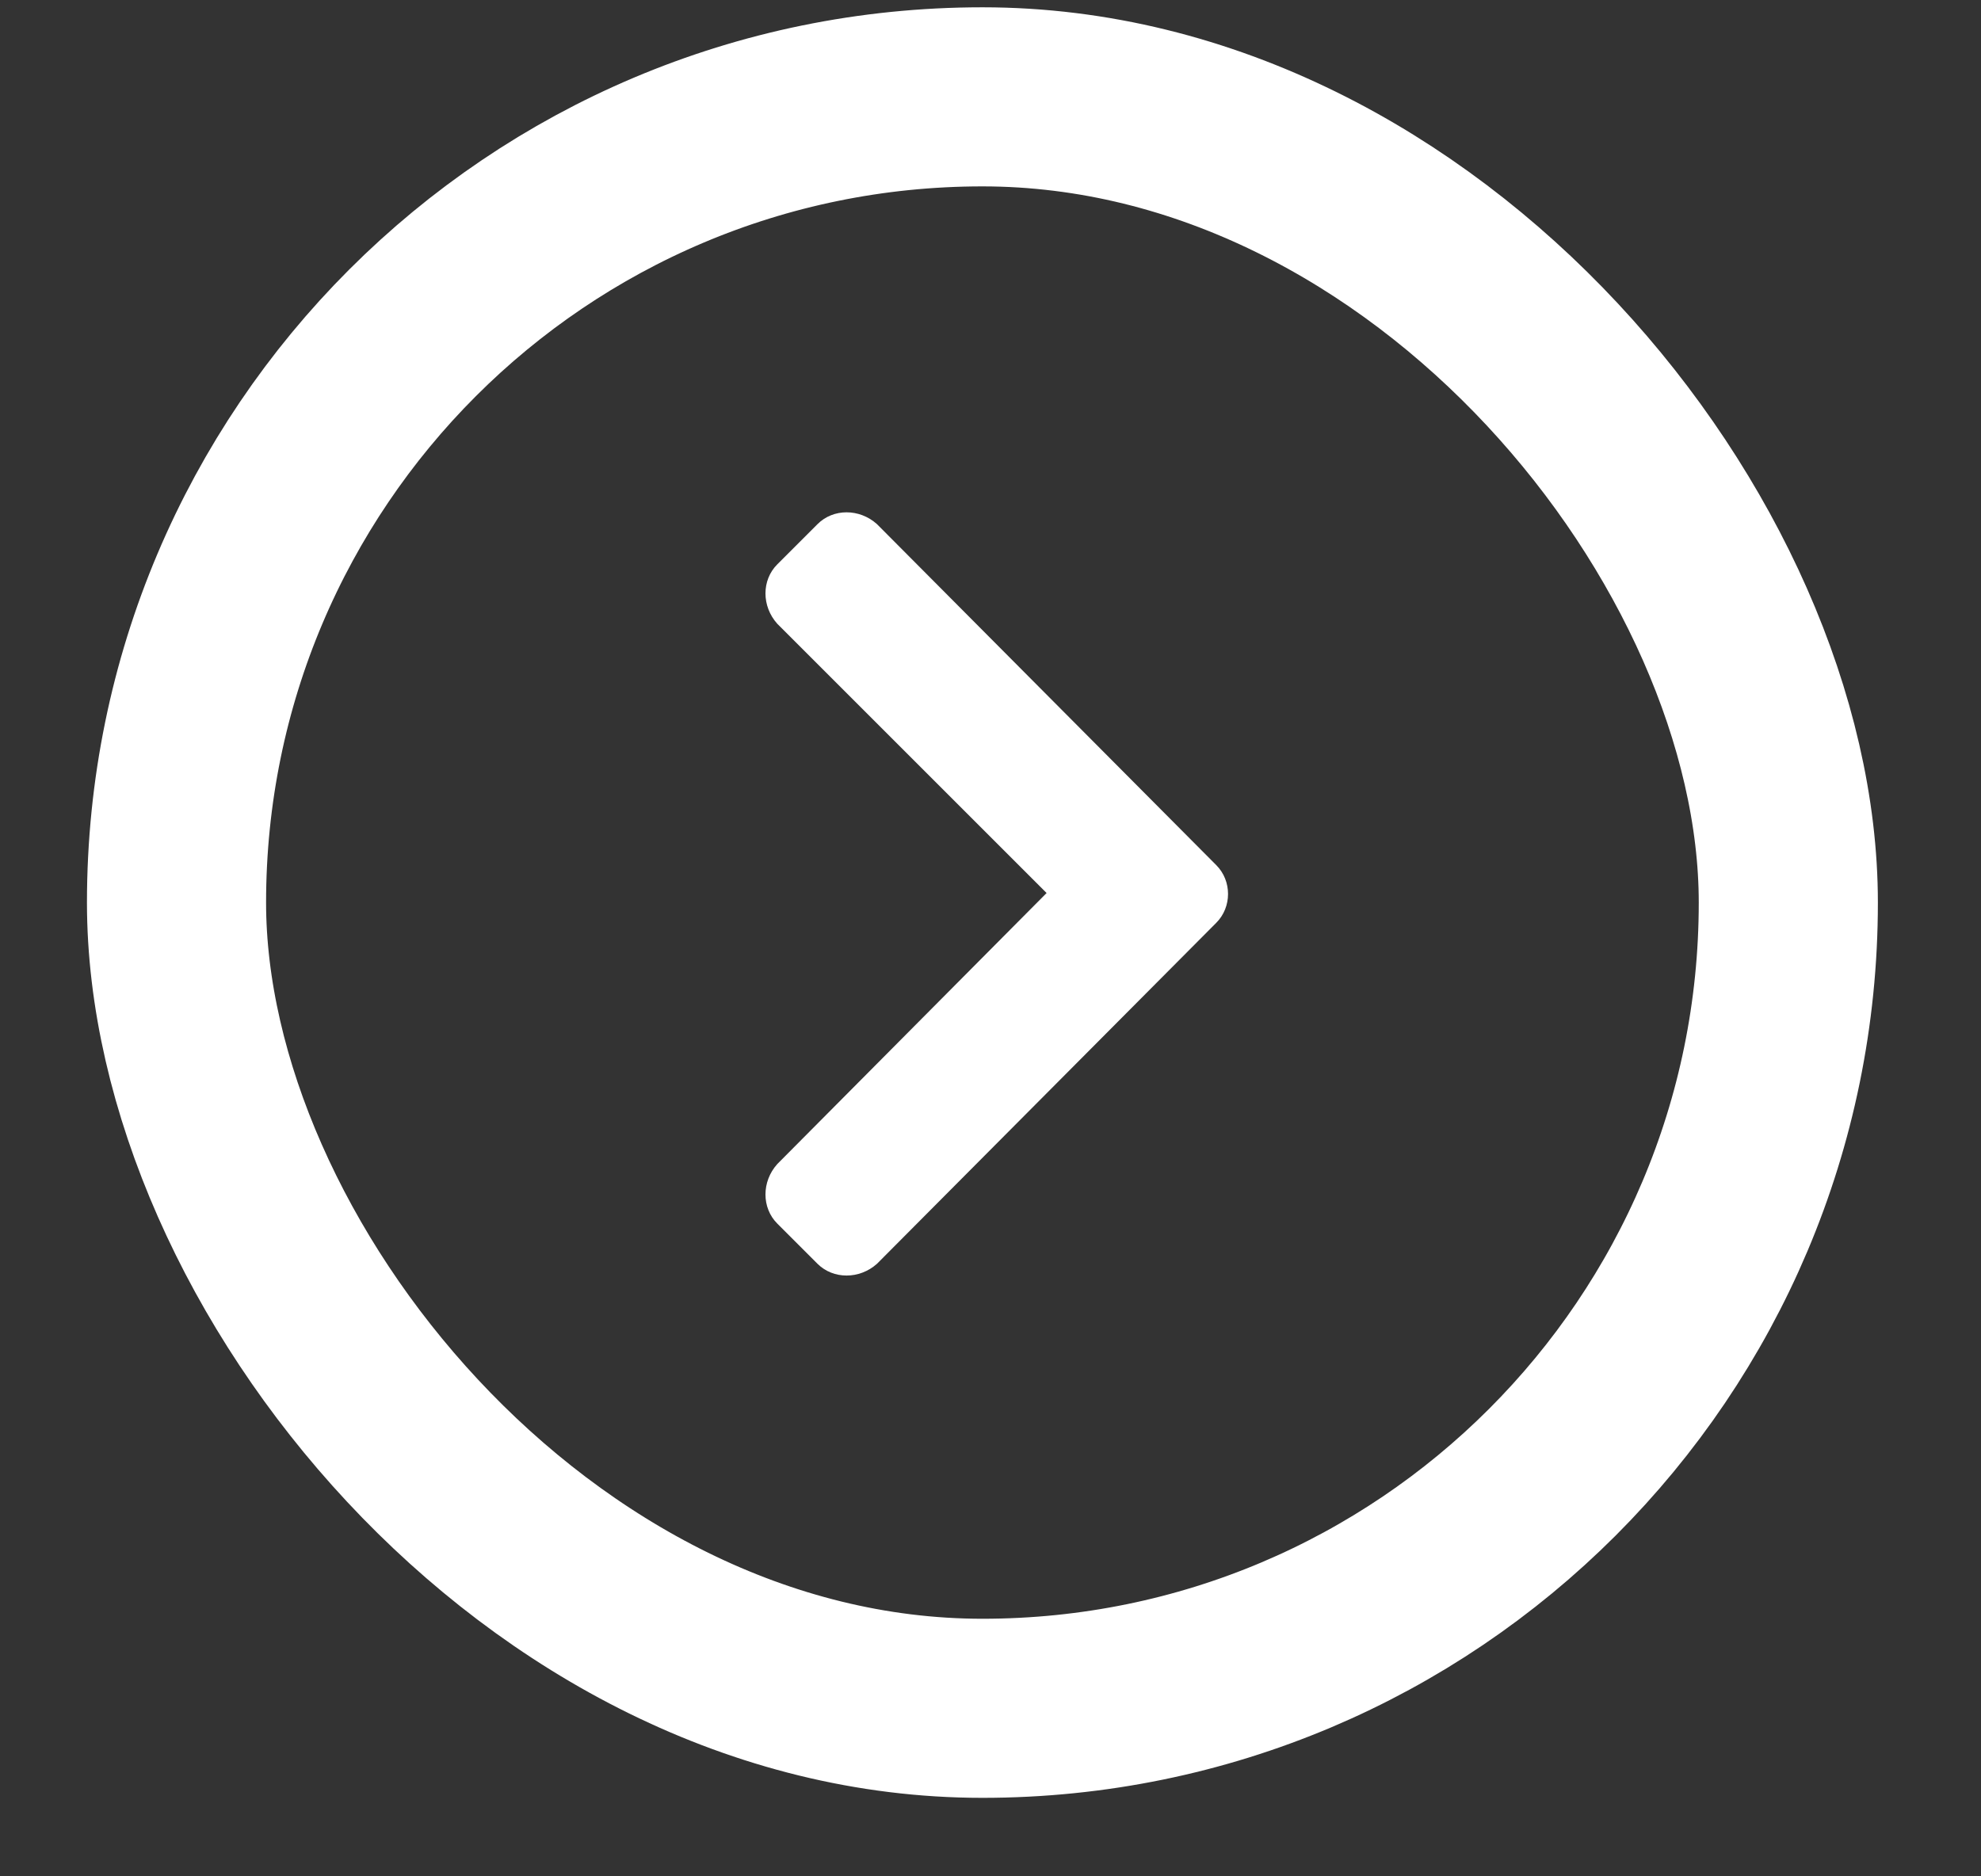
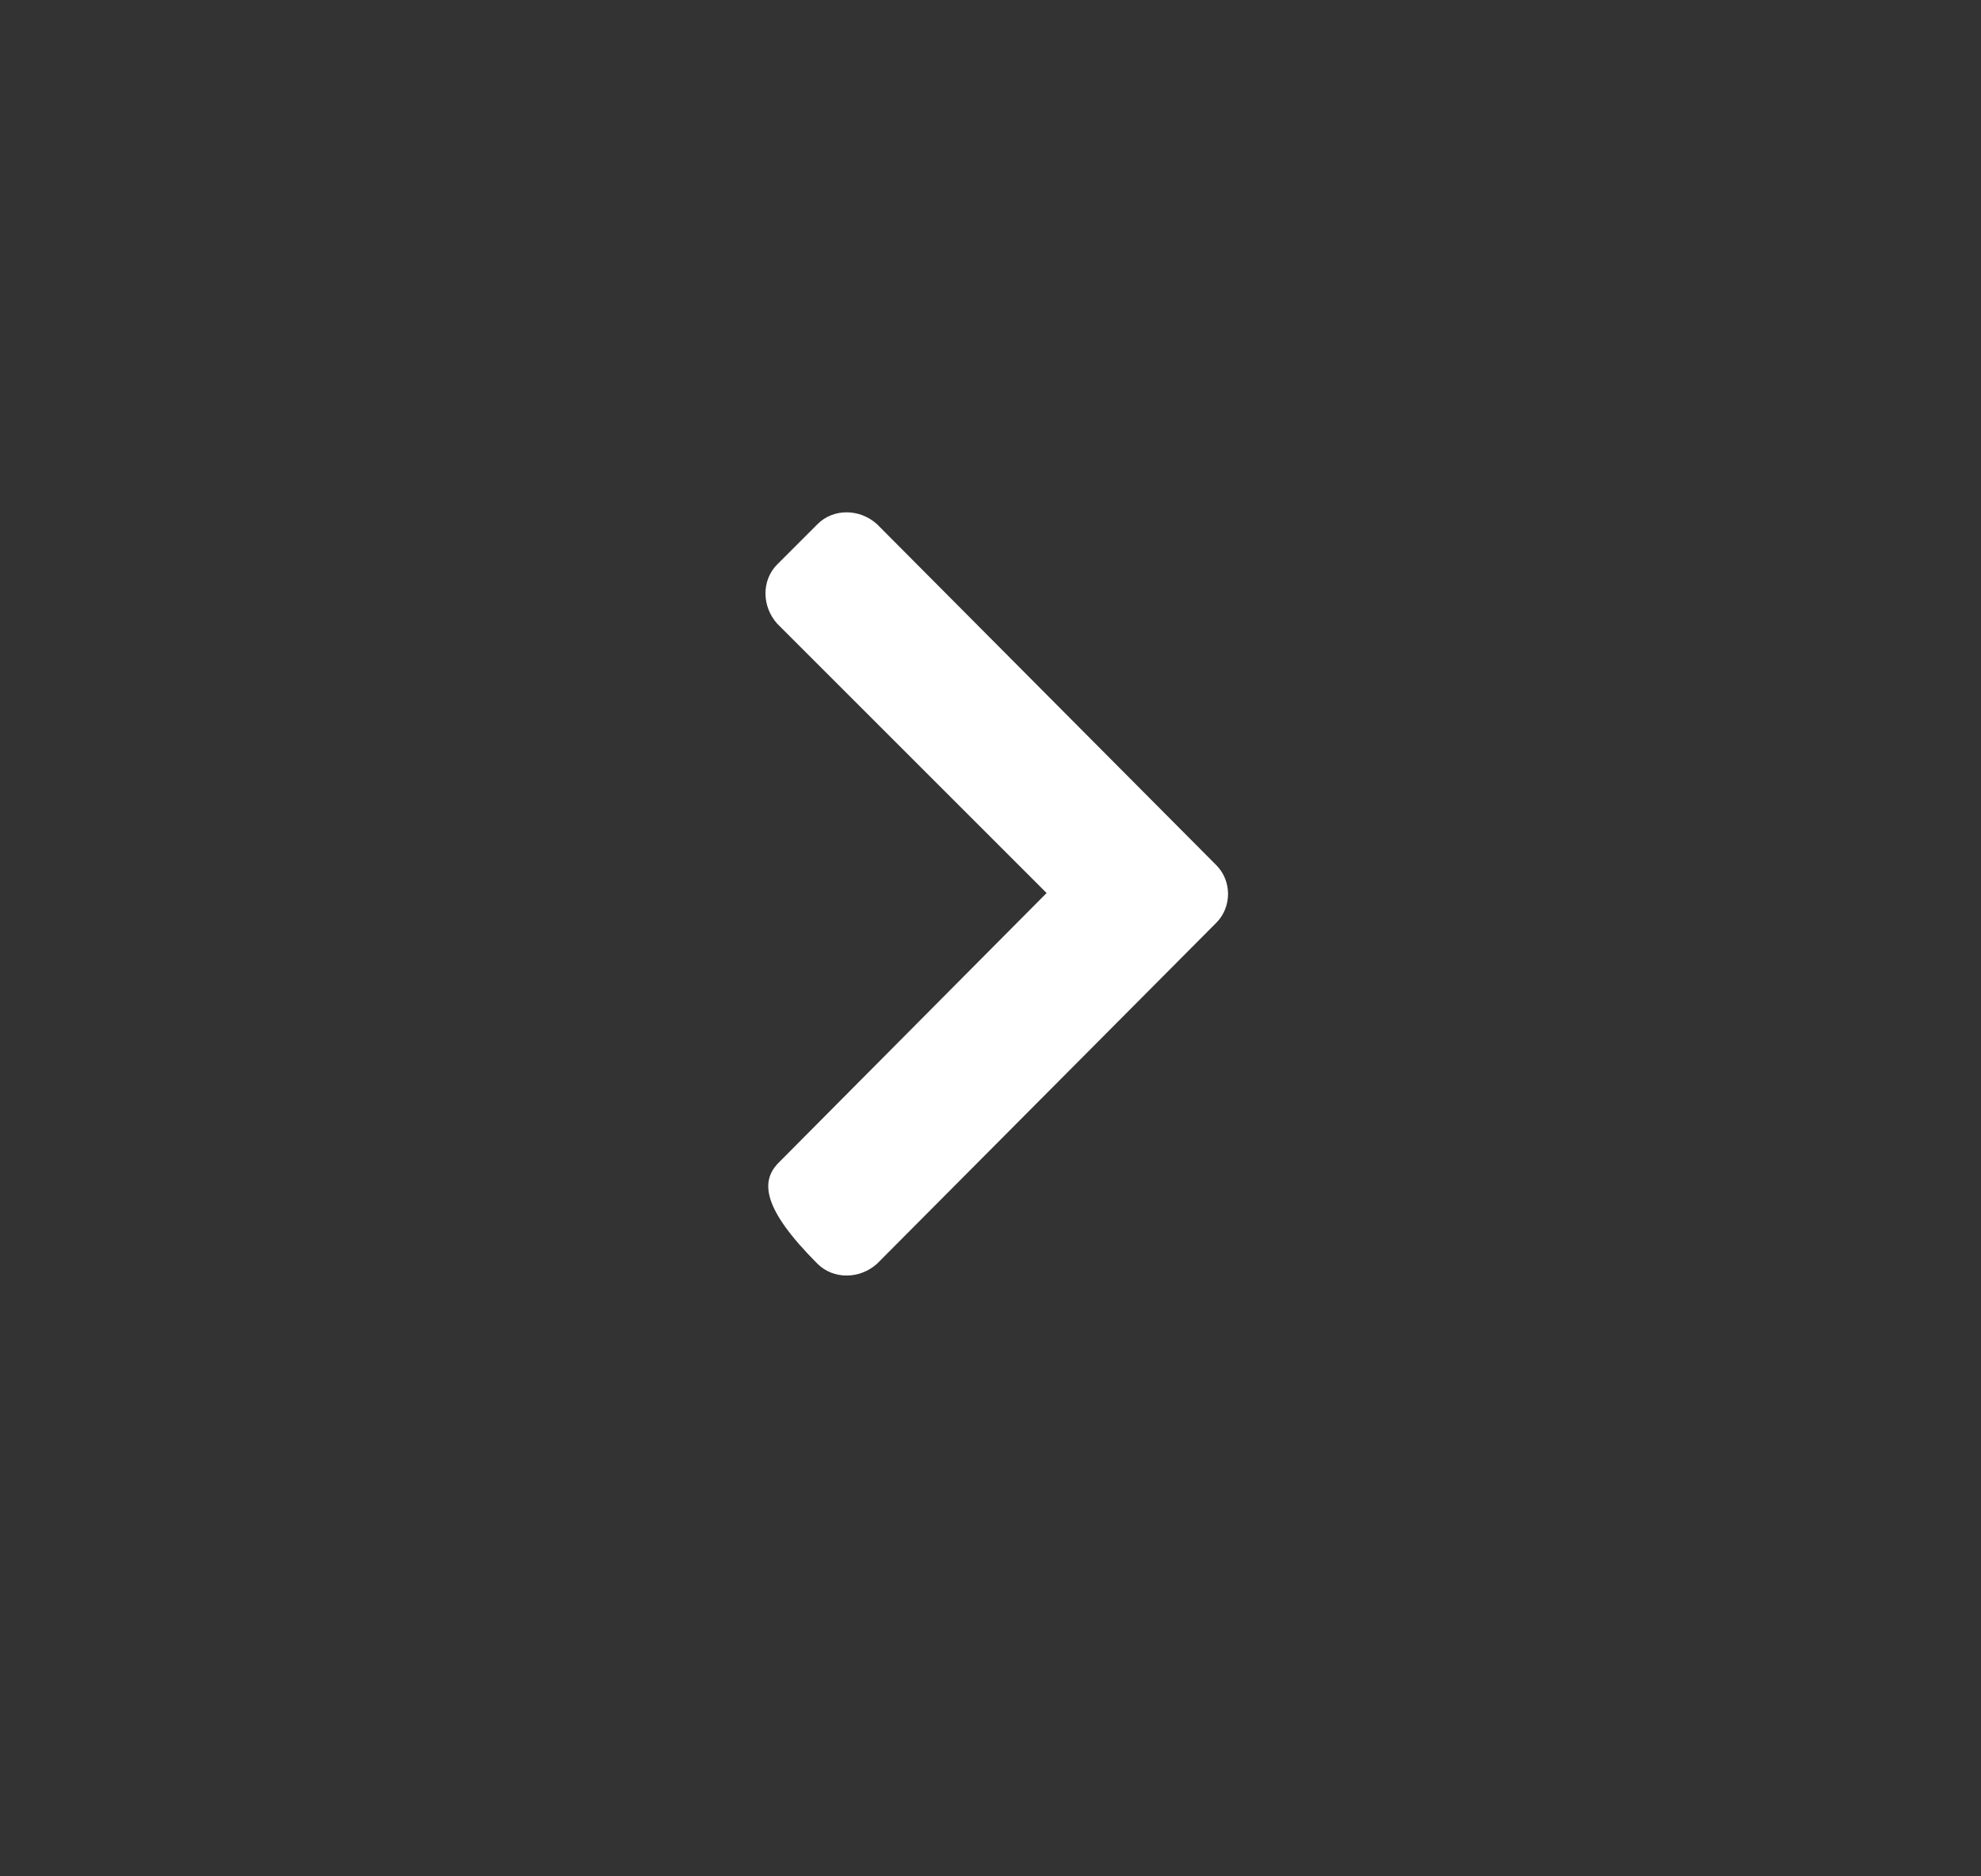
<svg xmlns="http://www.w3.org/2000/svg" width="19" height="18" viewBox="0 0 19 18" fill="none">
  <rect x="0" y="0" width="19" height="18" fill="#333333" stroke="none" />
-   <rect x="1.693" y="0.929" width="15.459" height="15.459" rx="7.73" stroke="white" stroke-width="1.718" />
-   <path d="M11.665 8.853L8.411 12.124C8.243 12.274 7.992 12.274 7.841 12.124L7.455 11.738C7.304 11.587 7.304 11.335 7.455 11.167L10.038 8.567L7.455 5.984C7.304 5.816 7.304 5.565 7.455 5.414L7.841 5.028C7.992 4.877 8.243 4.877 8.411 5.028L11.665 8.299C11.816 8.45 11.816 8.702 11.665 8.853Z" fill="white" />
+   <path d="M11.665 8.853L8.411 12.124C8.243 12.274 7.992 12.274 7.841 12.124C7.304 11.587 7.304 11.335 7.455 11.167L10.038 8.567L7.455 5.984C7.304 5.816 7.304 5.565 7.455 5.414L7.841 5.028C7.992 4.877 8.243 4.877 8.411 5.028L11.665 8.299C11.816 8.45 11.816 8.702 11.665 8.853Z" fill="white" />
</svg>